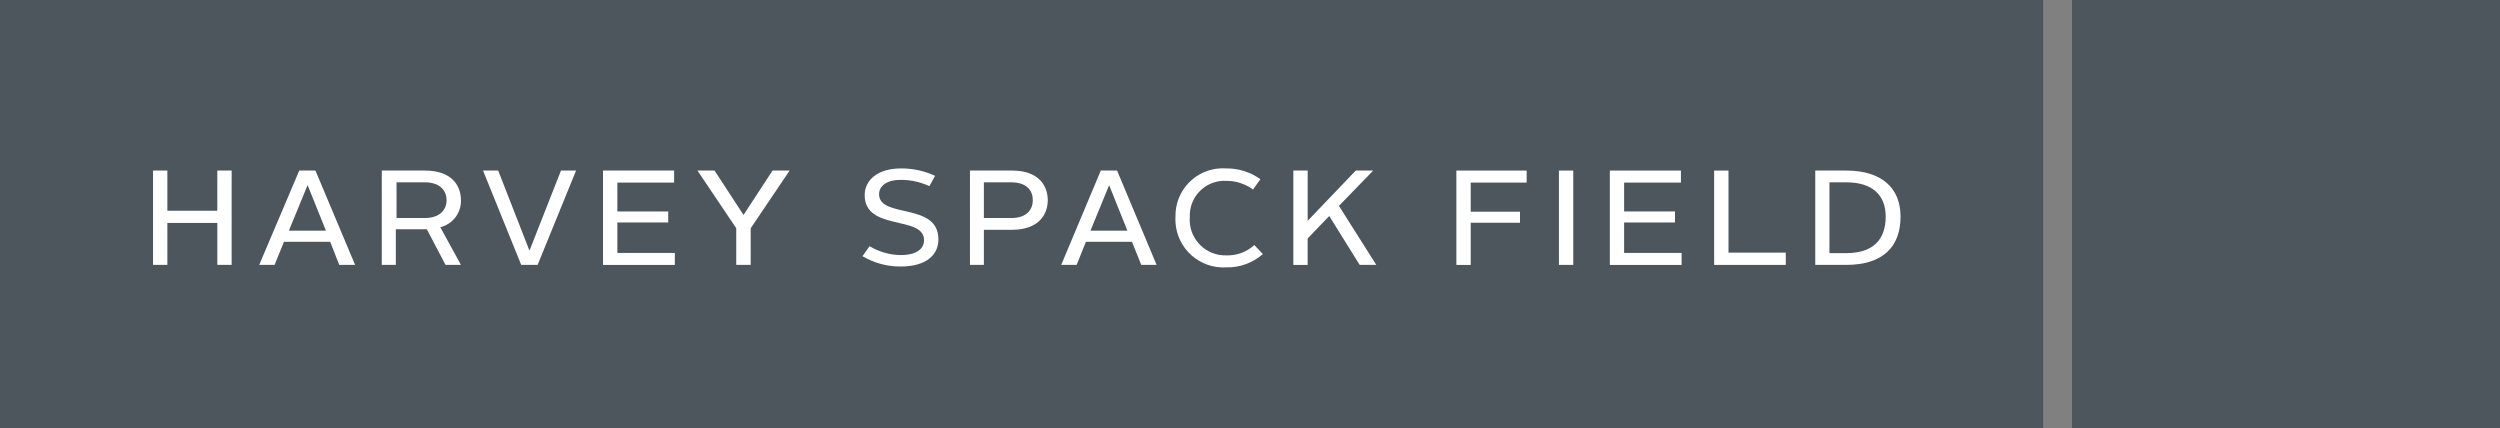
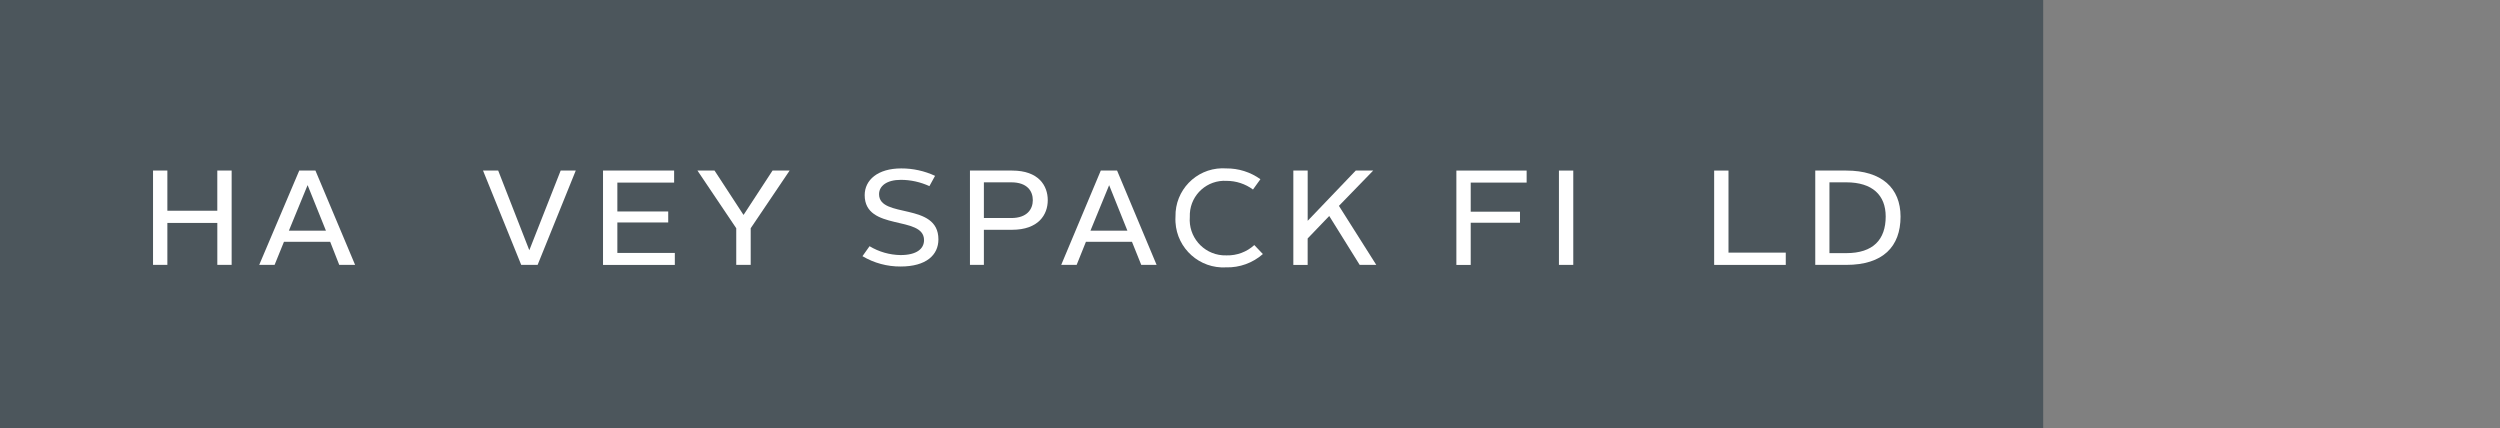
<svg xmlns="http://www.w3.org/2000/svg" version="1.0" id="Layer_1" x="0px" y="0px" viewBox="0 0 278 47.596" style="enable-background:new 0 0 278 47.596;" xml:space="preserve">
  <rect x="0" y="0" width="278" height="47.596" fill="#808080" stroke="none" />
  <style type="text/css">
	.st0{fill:#4C565C;}
	.st1{fill:#FFFFFF;}
</style>
  <g>
    <g id="Mask_Group_19" transform="translate(-590 -344)">
      <g id="Layer_1_00000089562304932891371750000007717732756175374235_" transform="translate(590 379.667)">
        <rect id="Rectangle_1654" y="-35.667" class="st0" width="227.203" height="47.596" />
        <path id="Path_1382" class="st1" d="M17.017-16.7h1.594v4.464h5.553V-16.7h1.595v10.488h-1.593v-4.663h-5.555v4.659h-1.594V-16.7     z" />
        <path id="Path_1383" class="st1" d="M33.276-16.7h1.8l4.411,10.488h-1.763l-1.009-2.57h-5.138l-1.043,2.57h-1.71L33.276-16.7z      M32.124-10.017h4.119l-2.038-5.066l0,0L32.124-10.017z" />
-         <path id="Path_1384" class="st1" d="M42.455-16.7h4.82c2.96,0,3.982,1.675,3.982,3.293c0.04,1.418-0.917,2.671-2.295,3.006     l2.295,4.189h-1.715l-2.08-3.963h-3.446v3.959h-1.561V-16.7z M47.217-11.422c1.779,0,2.445-1,2.445-1.985     s-0.654-1.985-2.42-1.985h-3.146v3.97L47.217-11.422z" />
-         <path id="Path_1385" class="st1" d="M53.712-16.7h1.687l3.46,8.859h0.035l3.487-8.859h1.678L59.783-6.212h-1.824L53.712-16.7z" />
+         <path id="Path_1385" class="st1" d="M53.712-16.7h1.687l3.46,8.859l3.487-8.859h1.678L59.783-6.212h-1.824L53.712-16.7z" />
        <path id="Path_1386" class="st1" d="M67.056-16.7h7.906v1.337H68.65v3.208h5.656v1.228H68.65v3.385h6.391v1.337h-7.985V-16.7z" />
        <path id="Path_1387" class="st1" d="M81.871-10.286l-4.315-6.415h1.9l3.208,4.91h0.035l3.208-4.91h1.9l-4.329,6.415v4.074h-1.607     V-10.286z" />
        <path id="Path_1388" class="st1" d="M96.694-8.289c1.04,0.627,2.228,0.967,3.443,0.986c1.8,0,2.616-0.7,2.616-1.664     c0-2.788-6.6-0.953-6.6-5c0-1.687,1.457-2.972,4.062-2.972c1.3-0.004,2.585,0.278,3.764,0.826l-0.629,1.145     c-0.996-0.46-2.081-0.699-3.178-0.7c-1.561,0-2.42,0.678-2.42,1.594c0,2.743,6.6,0.849,6.6,5.025c0,1.738-1.354,3.018-4.2,3.018     c-1.493,0.011-2.961-0.386-4.245-1.148L96.694-8.289z" />
        <path id="Path_1389" class="st1" d="M107.859-16.7h4.693c2.94,0,3.959,1.675,3.959,3.293s-1.033,3.293-3.982,3.293h-3.121v3.9     h-1.549V-16.7z M112.449-11.422c1.767,0,2.4-0.986,2.4-1.985s-0.608-1.985-2.4-1.985h-3.041v3.97L112.449-11.422z" />
        <path id="Path_1390" class="st1" d="M122.407-16.7h1.812l4.395,10.488h-1.707l-1.033-2.57h-5.118l-1.033,2.57h-1.716     L122.407-16.7z M121.259-10.017h4.107l-2.029-5.058l0,0L121.259-10.017z" />
        <path id="Path_1391" class="st1" d="M136.349-16.94c1.365-0.014,2.699,0.406,3.809,1.2l-0.826,1.148     c-0.851-0.629-1.882-0.967-2.94-0.964c-2.128-0.126-3.954,1.496-4.08,3.624c-0.008,0.129-0.009,0.257-0.004,0.386     c-0.177,2.179,1.446,4.089,3.625,4.266c0.153,0.012,0.307,0.016,0.46,0.011c1.138,0.03,2.244-0.381,3.086-1.148l0.953,1     c-1.126,0.99-2.585,1.519-4.084,1.48c-2.942,0.17-5.464-2.077-5.634-5.018c0,0,0,0,0-0.001c-0.013-0.209-0.013-0.418,0-0.627     c-0.057-2.909,2.255-5.313,5.163-5.37c0.158,0,0.314,0,0.47,0.012" />
        <path id="Path_1392" class="st1" d="M143.819-16.7h1.595v5.588l5.345-5.588h1.94l-3.81,3.925l4.154,6.564h-1.847l-3.385-5.438     l-2.4,2.5v2.94h-1.592V-16.7z" />
        <path id="Path_1393" class="st1" d="M161.949-16.7h7.813v1.337h-6.219v3.236h5.48v1.228h-5.48v4.693h-1.594V-16.7z" />
        <rect id="Rectangle_1655" x="173.354" y="-16.7" class="st1" width="1.594" height="10.488" />
-         <path id="Path_1394" class="st1" d="M179.012-16.7h7.906v1.337h-6.316v3.208h5.656v1.228h-5.656v3.385h6.391v1.337h-7.981V-16.7z     " />
        <path id="Path_1395" class="st1" d="M190.614-16.7h1.594v9.125h6.369v1.366h-7.963V-16.7z" />
        <path id="Path_1396" class="st1" d="M201.857-16.7h3.448c3.947,0,6.036,1.95,6.036,5.118c0,3.351-1.962,5.37-6.036,5.37h-3.448     V-16.7z M205.305-7.518c3,0,4.384-1.514,4.384-4.074c0-2.375-1.48-3.8-4.384-3.8h-1.871v7.872L205.305-7.518z" />
-         <rect id="Rectangle_1656" x="230.404" y="-35.667" class="st0" width="47.596" height="47.596" />
      </g>
    </g>
  </g>
</svg>